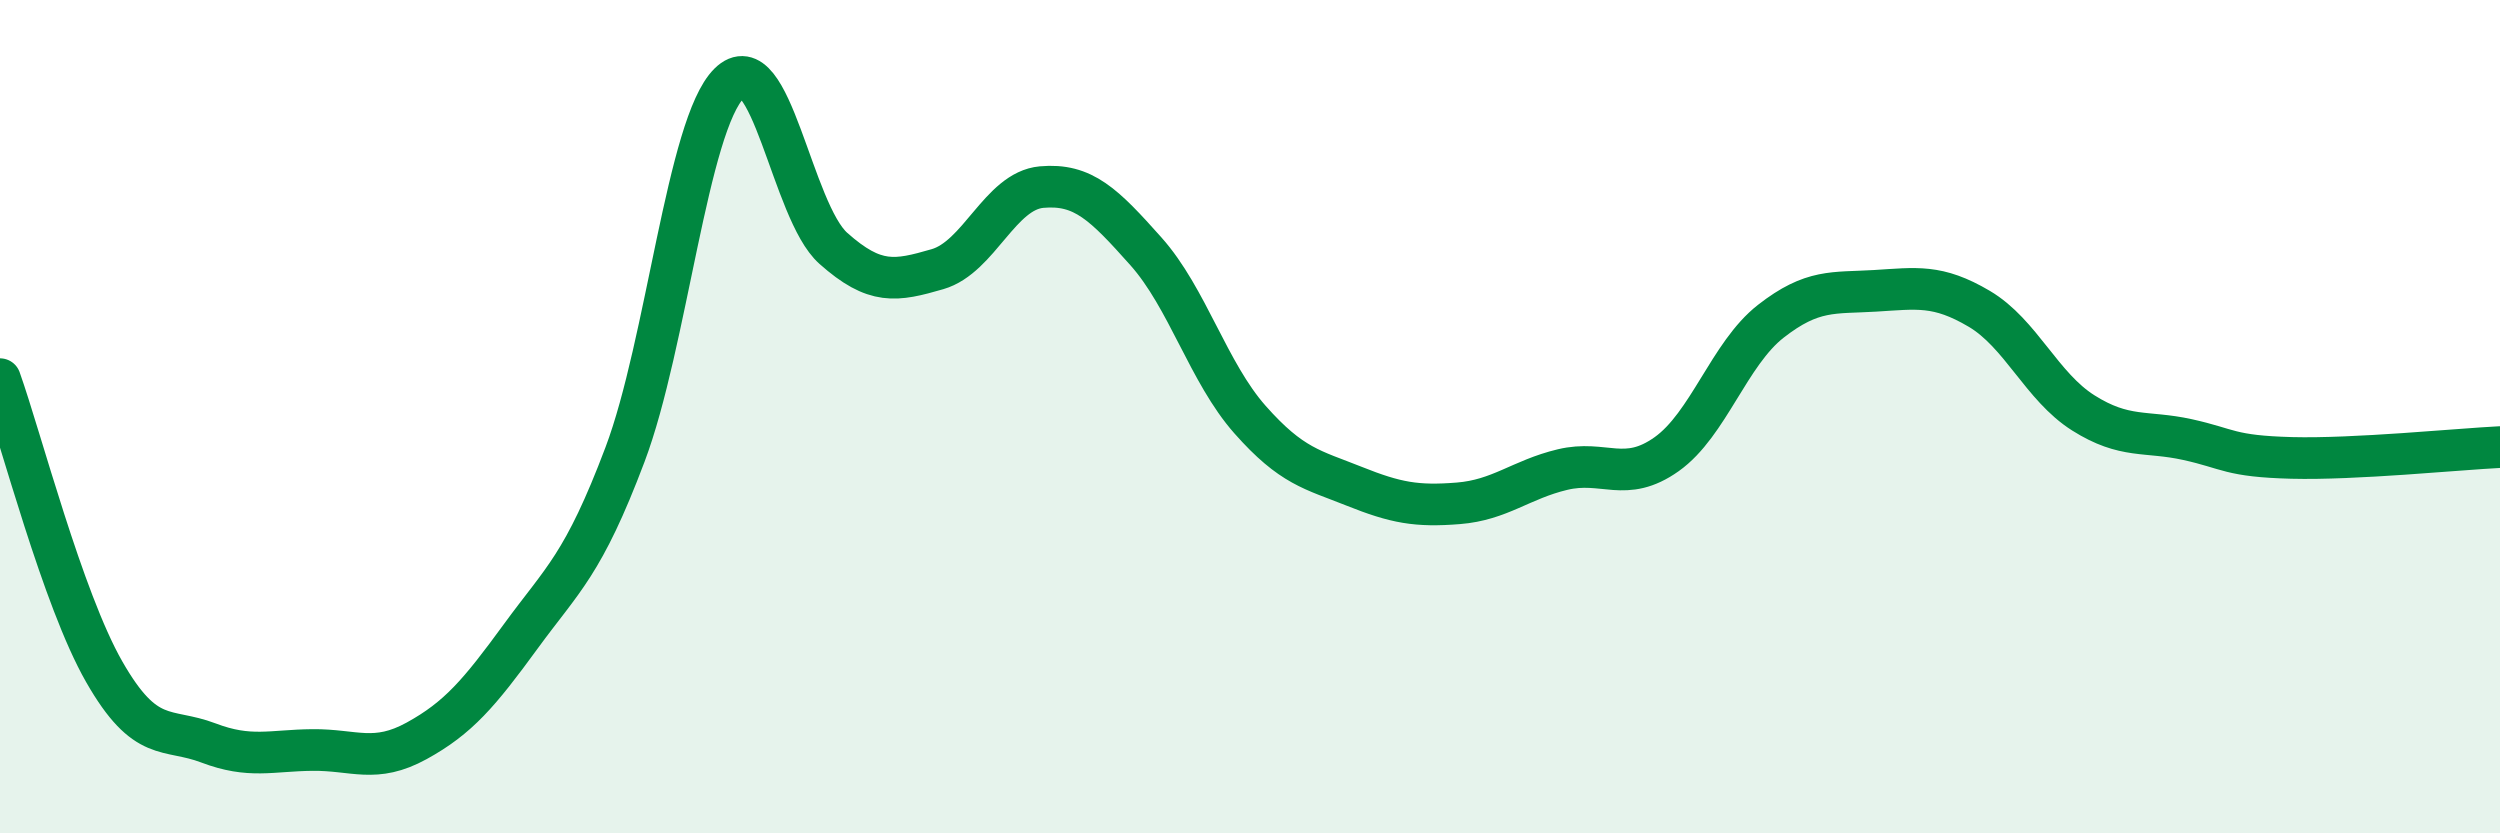
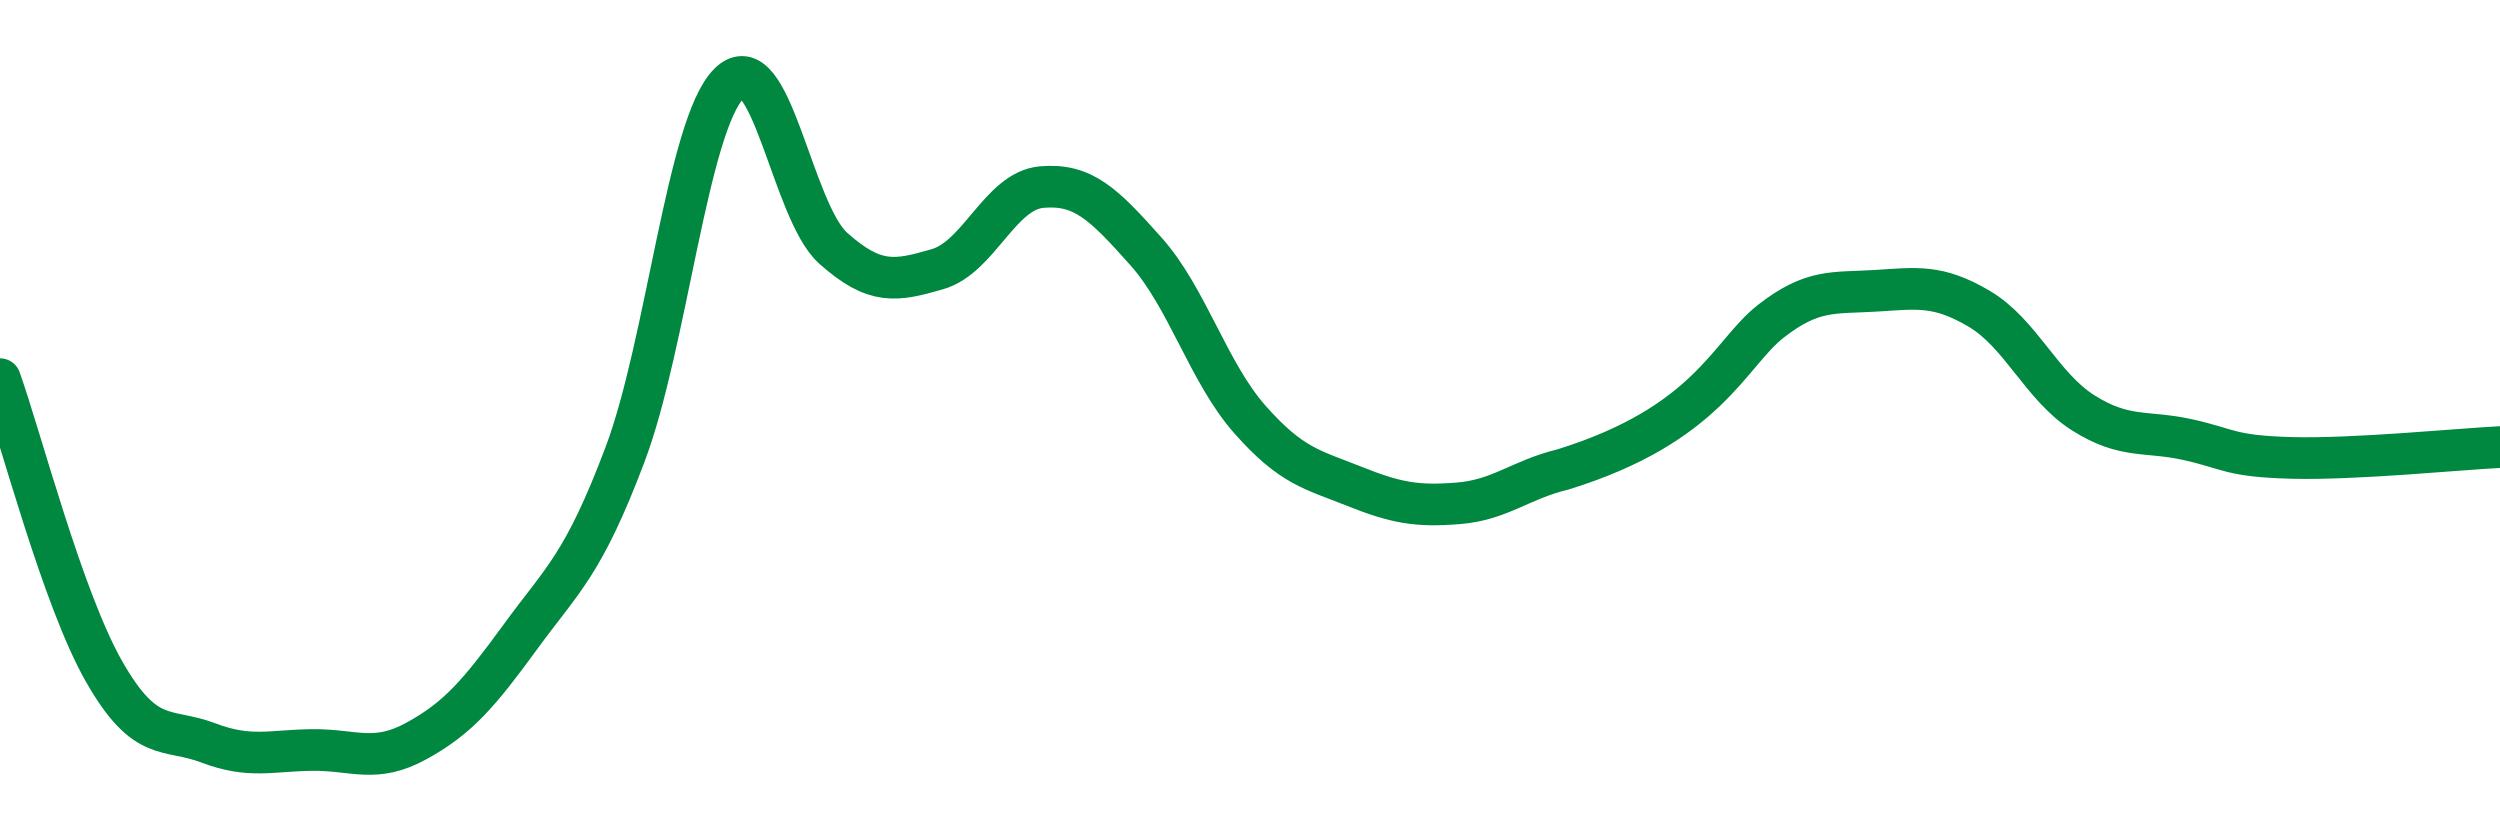
<svg xmlns="http://www.w3.org/2000/svg" width="60" height="20" viewBox="0 0 60 20">
-   <path d="M 0,9.1 C 0.5,10.5 1.5,14.37 2.5,16.12 C 3.5,17.87 4,17.45 5,17.83 C 6,18.21 6.5,18.01 7.5,18 C 8.5,17.99 9,18.33 10,17.78 C 11,17.23 11.5,16.64 12.5,15.27 C 13.5,13.9 14,13.56 15,10.91 C 16,8.26 16.5,2.99 17.5,2 C 18.5,1.01 19,5.07 20,5.96 C 21,6.85 21.5,6.75 22.5,6.46 C 23.5,6.17 24,4.58 25,4.49 C 26,4.4 26.5,4.91 27.5,6.03 C 28.5,7.15 29,8.94 30,10.07 C 31,11.2 31.5,11.27 32.5,11.67 C 33.5,12.07 34,12.16 35,12.08 C 36,12 36.5,11.51 37.5,11.27 C 38.5,11.03 39,11.61 40,10.9 C 41,10.19 41.5,8.49 42.5,7.71 C 43.5,6.93 44,7.04 45,6.98 C 46,6.92 46.5,6.82 47.5,7.41 C 48.5,8 49,9.28 50,9.91 C 51,10.54 51.5,10.33 52.5,10.55 C 53.5,10.77 53.5,10.95 55,10.99 C 56.5,11.03 59,10.78 60,10.73L60 20L0 20Z" fill="#008740" opacity="0.1" stroke-linecap="round" stroke-linejoin="round" />
-   <path d="M 0,9.1 C 0.5,10.5 1.5,14.37 2.5,16.12 C 3.5,17.87 4,17.45 5,17.83 C 6,18.21 6.5,18.01 7.5,18 C 8.5,17.99 9,18.33 10,17.78 C 11,17.23 11.5,16.64 12.5,15.27 C 13.5,13.9 14,13.56 15,10.91 C 16,8.26 16.5,2.99 17.5,2 C 18.5,1.01 19,5.07 20,5.96 C 21,6.85 21.5,6.75 22.5,6.46 C 23.5,6.17 24,4.58 25,4.49 C 26,4.4 26.5,4.91 27.5,6.03 C 28.5,7.15 29,8.94 30,10.07 C 31,11.2 31.5,11.27 32.5,11.67 C 33.5,12.07 34,12.16 35,12.08 C 36,12 36.5,11.51 37.5,11.27 C 38.5,11.03 39,11.61 40,10.9 C 41,10.19 41.5,8.49 42.5,7.71 C 43.5,6.93 44,7.04 45,6.98 C 46,6.92 46.5,6.82 47.5,7.41 C 48.5,8 49,9.28 50,9.91 C 51,10.54 51.5,10.33 52.5,10.55 C 53.5,10.77 53.5,10.95 55,10.99 C 56.5,11.03 59,10.78 60,10.73" stroke="#008740" stroke-width="1" fill="none" stroke-linecap="round" stroke-linejoin="round" />
+   <path d="M 0,9.1 C 0.5,10.5 1.5,14.37 2.5,16.12 C 3.5,17.87 4,17.45 5,17.83 C 6,18.21 6.5,18.01 7.5,18 C 8.5,17.99 9,18.33 10,17.78 C 11,17.23 11.5,16.64 12.5,15.27 C 13.5,13.9 14,13.56 15,10.91 C 16,8.26 16.5,2.99 17.5,2 C 18.5,1.01 19,5.07 20,5.96 C 21,6.85 21.5,6.75 22.5,6.46 C 23.5,6.17 24,4.58 25,4.49 C 26,4.4 26.5,4.91 27.5,6.03 C 28.5,7.15 29,8.94 30,10.07 C 31,11.2 31.5,11.27 32.5,11.67 C 33.5,12.07 34,12.16 35,12.08 C 36,12 36.5,11.51 37.5,11.27 C 41,10.19 41.5,8.49 42.5,7.71 C 43.5,6.93 44,7.04 45,6.98 C 46,6.92 46.5,6.82 47.5,7.41 C 48.5,8 49,9.28 50,9.91 C 51,10.54 51.5,10.33 52.5,10.55 C 53.5,10.77 53.5,10.95 55,10.99 C 56.5,11.03 59,10.78 60,10.73" stroke="#008740" stroke-width="1" fill="none" stroke-linecap="round" stroke-linejoin="round" />
</svg>